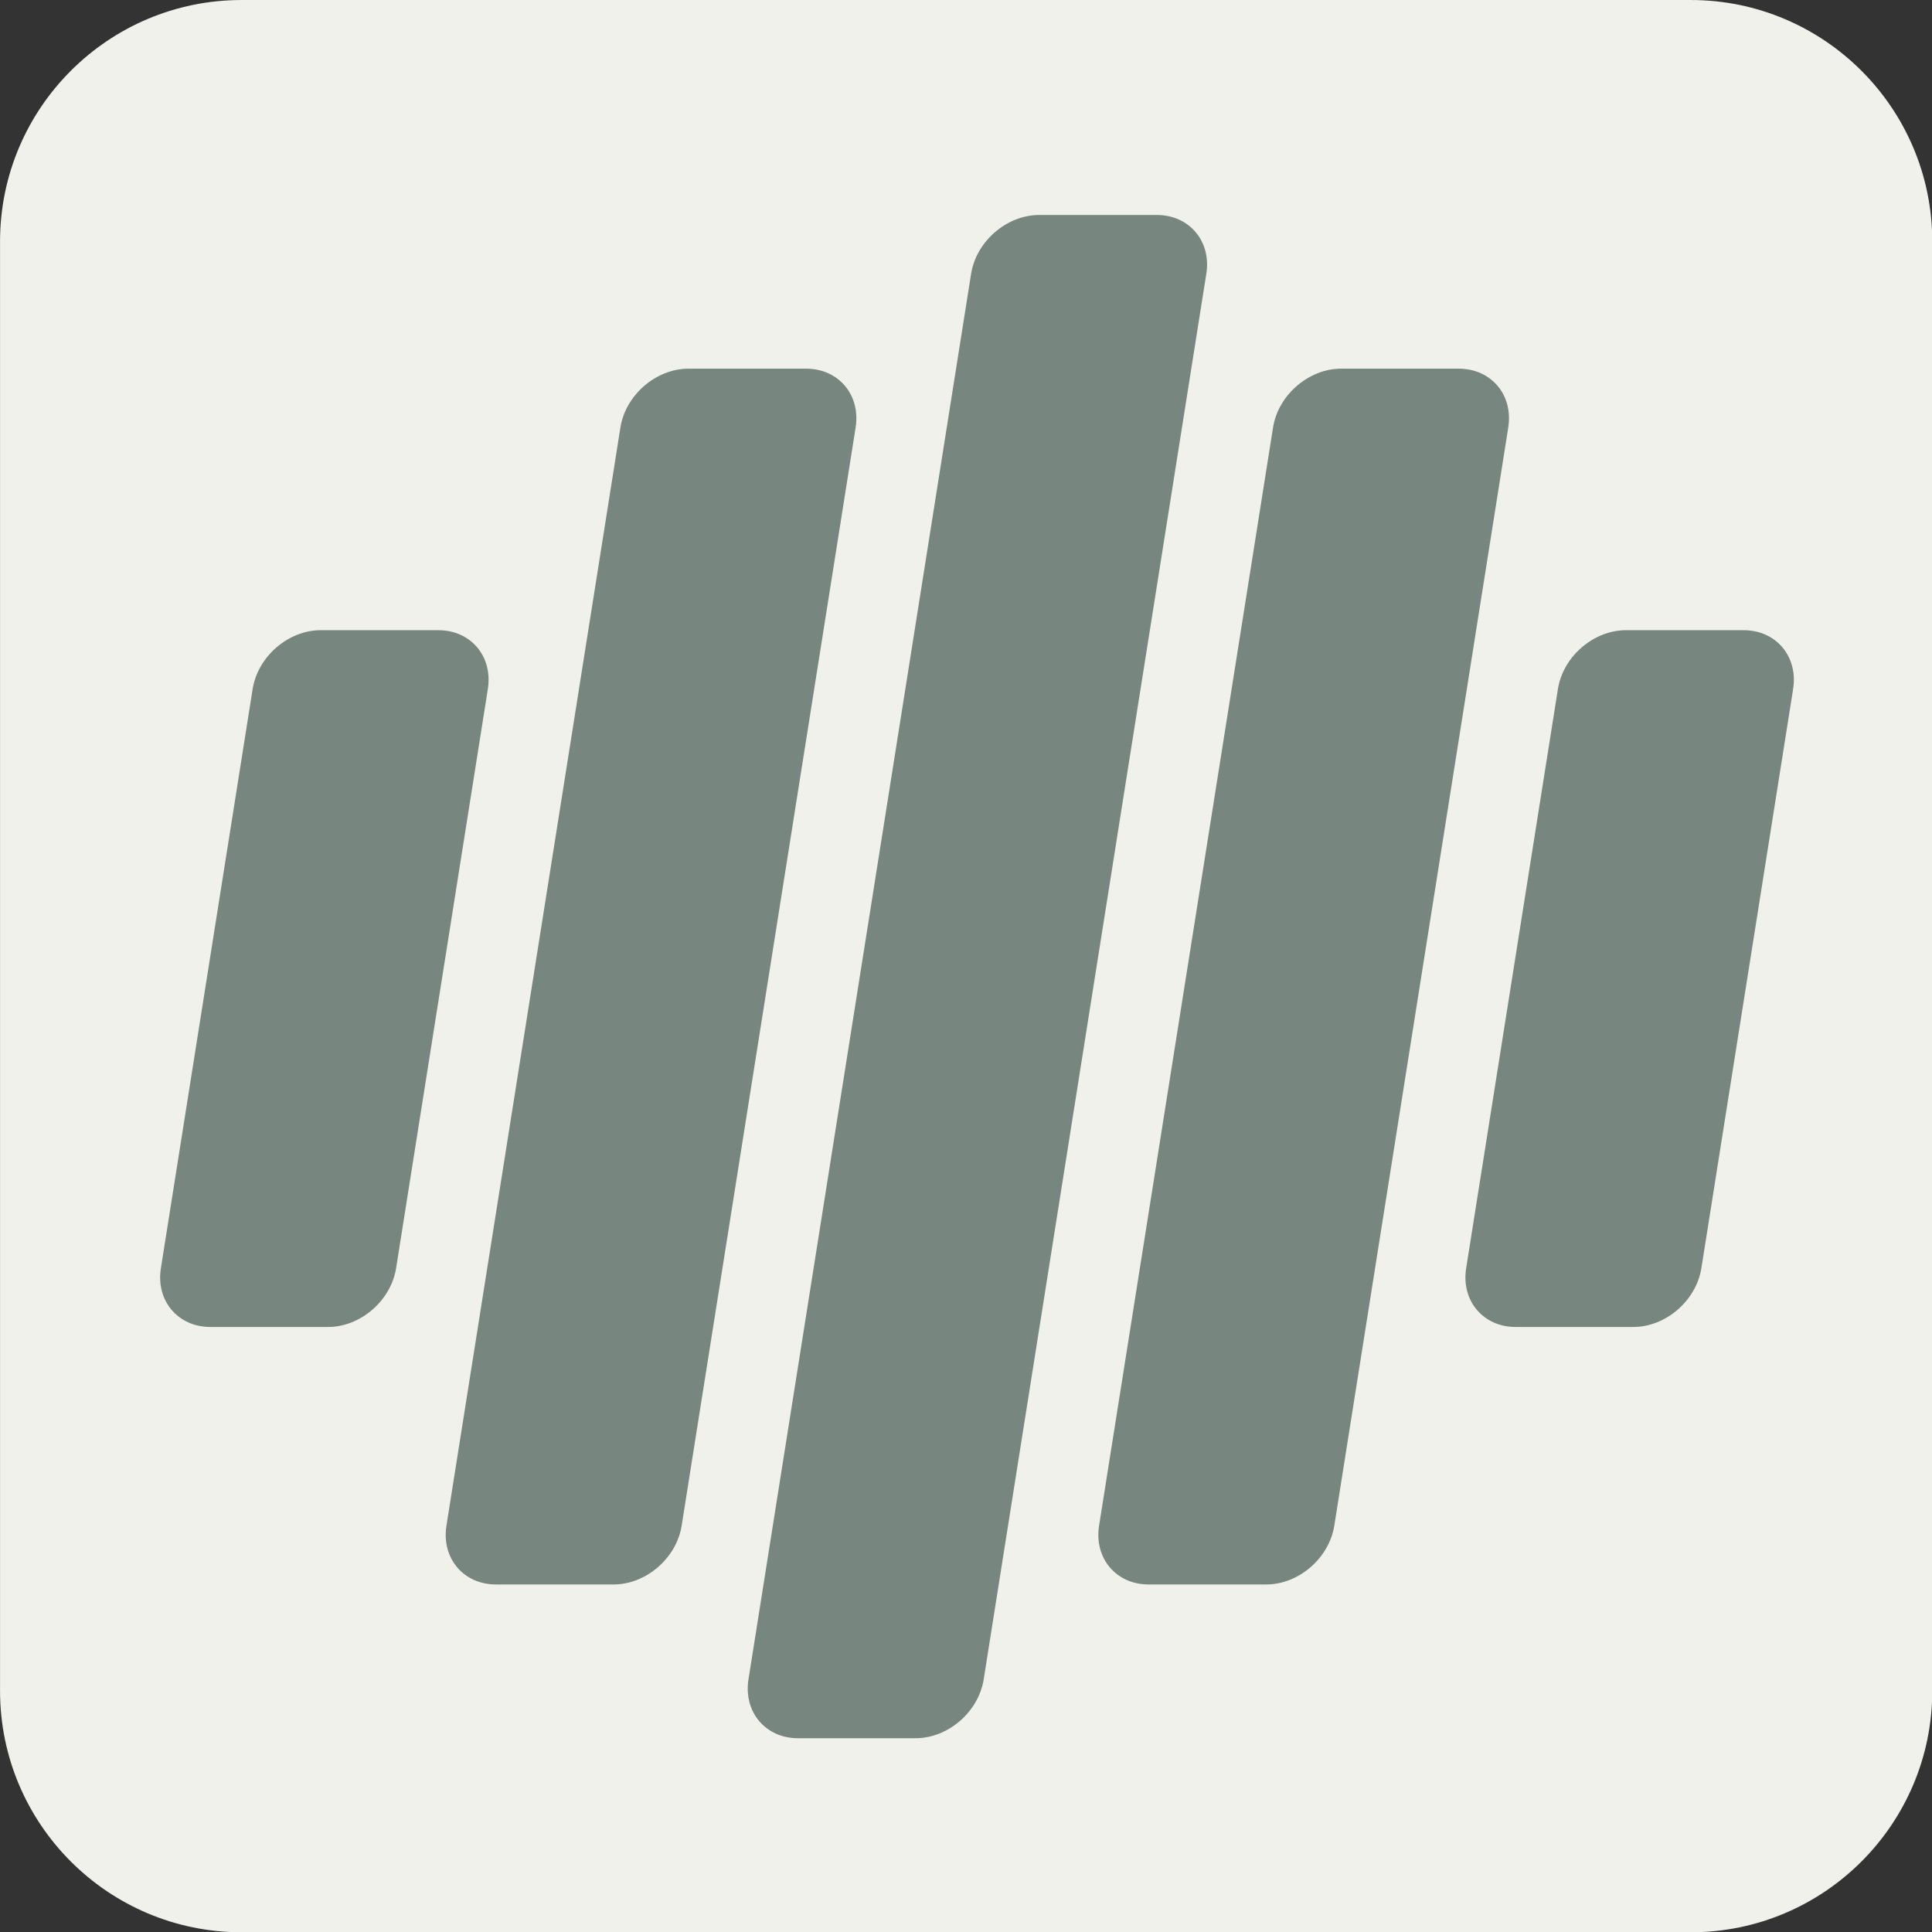
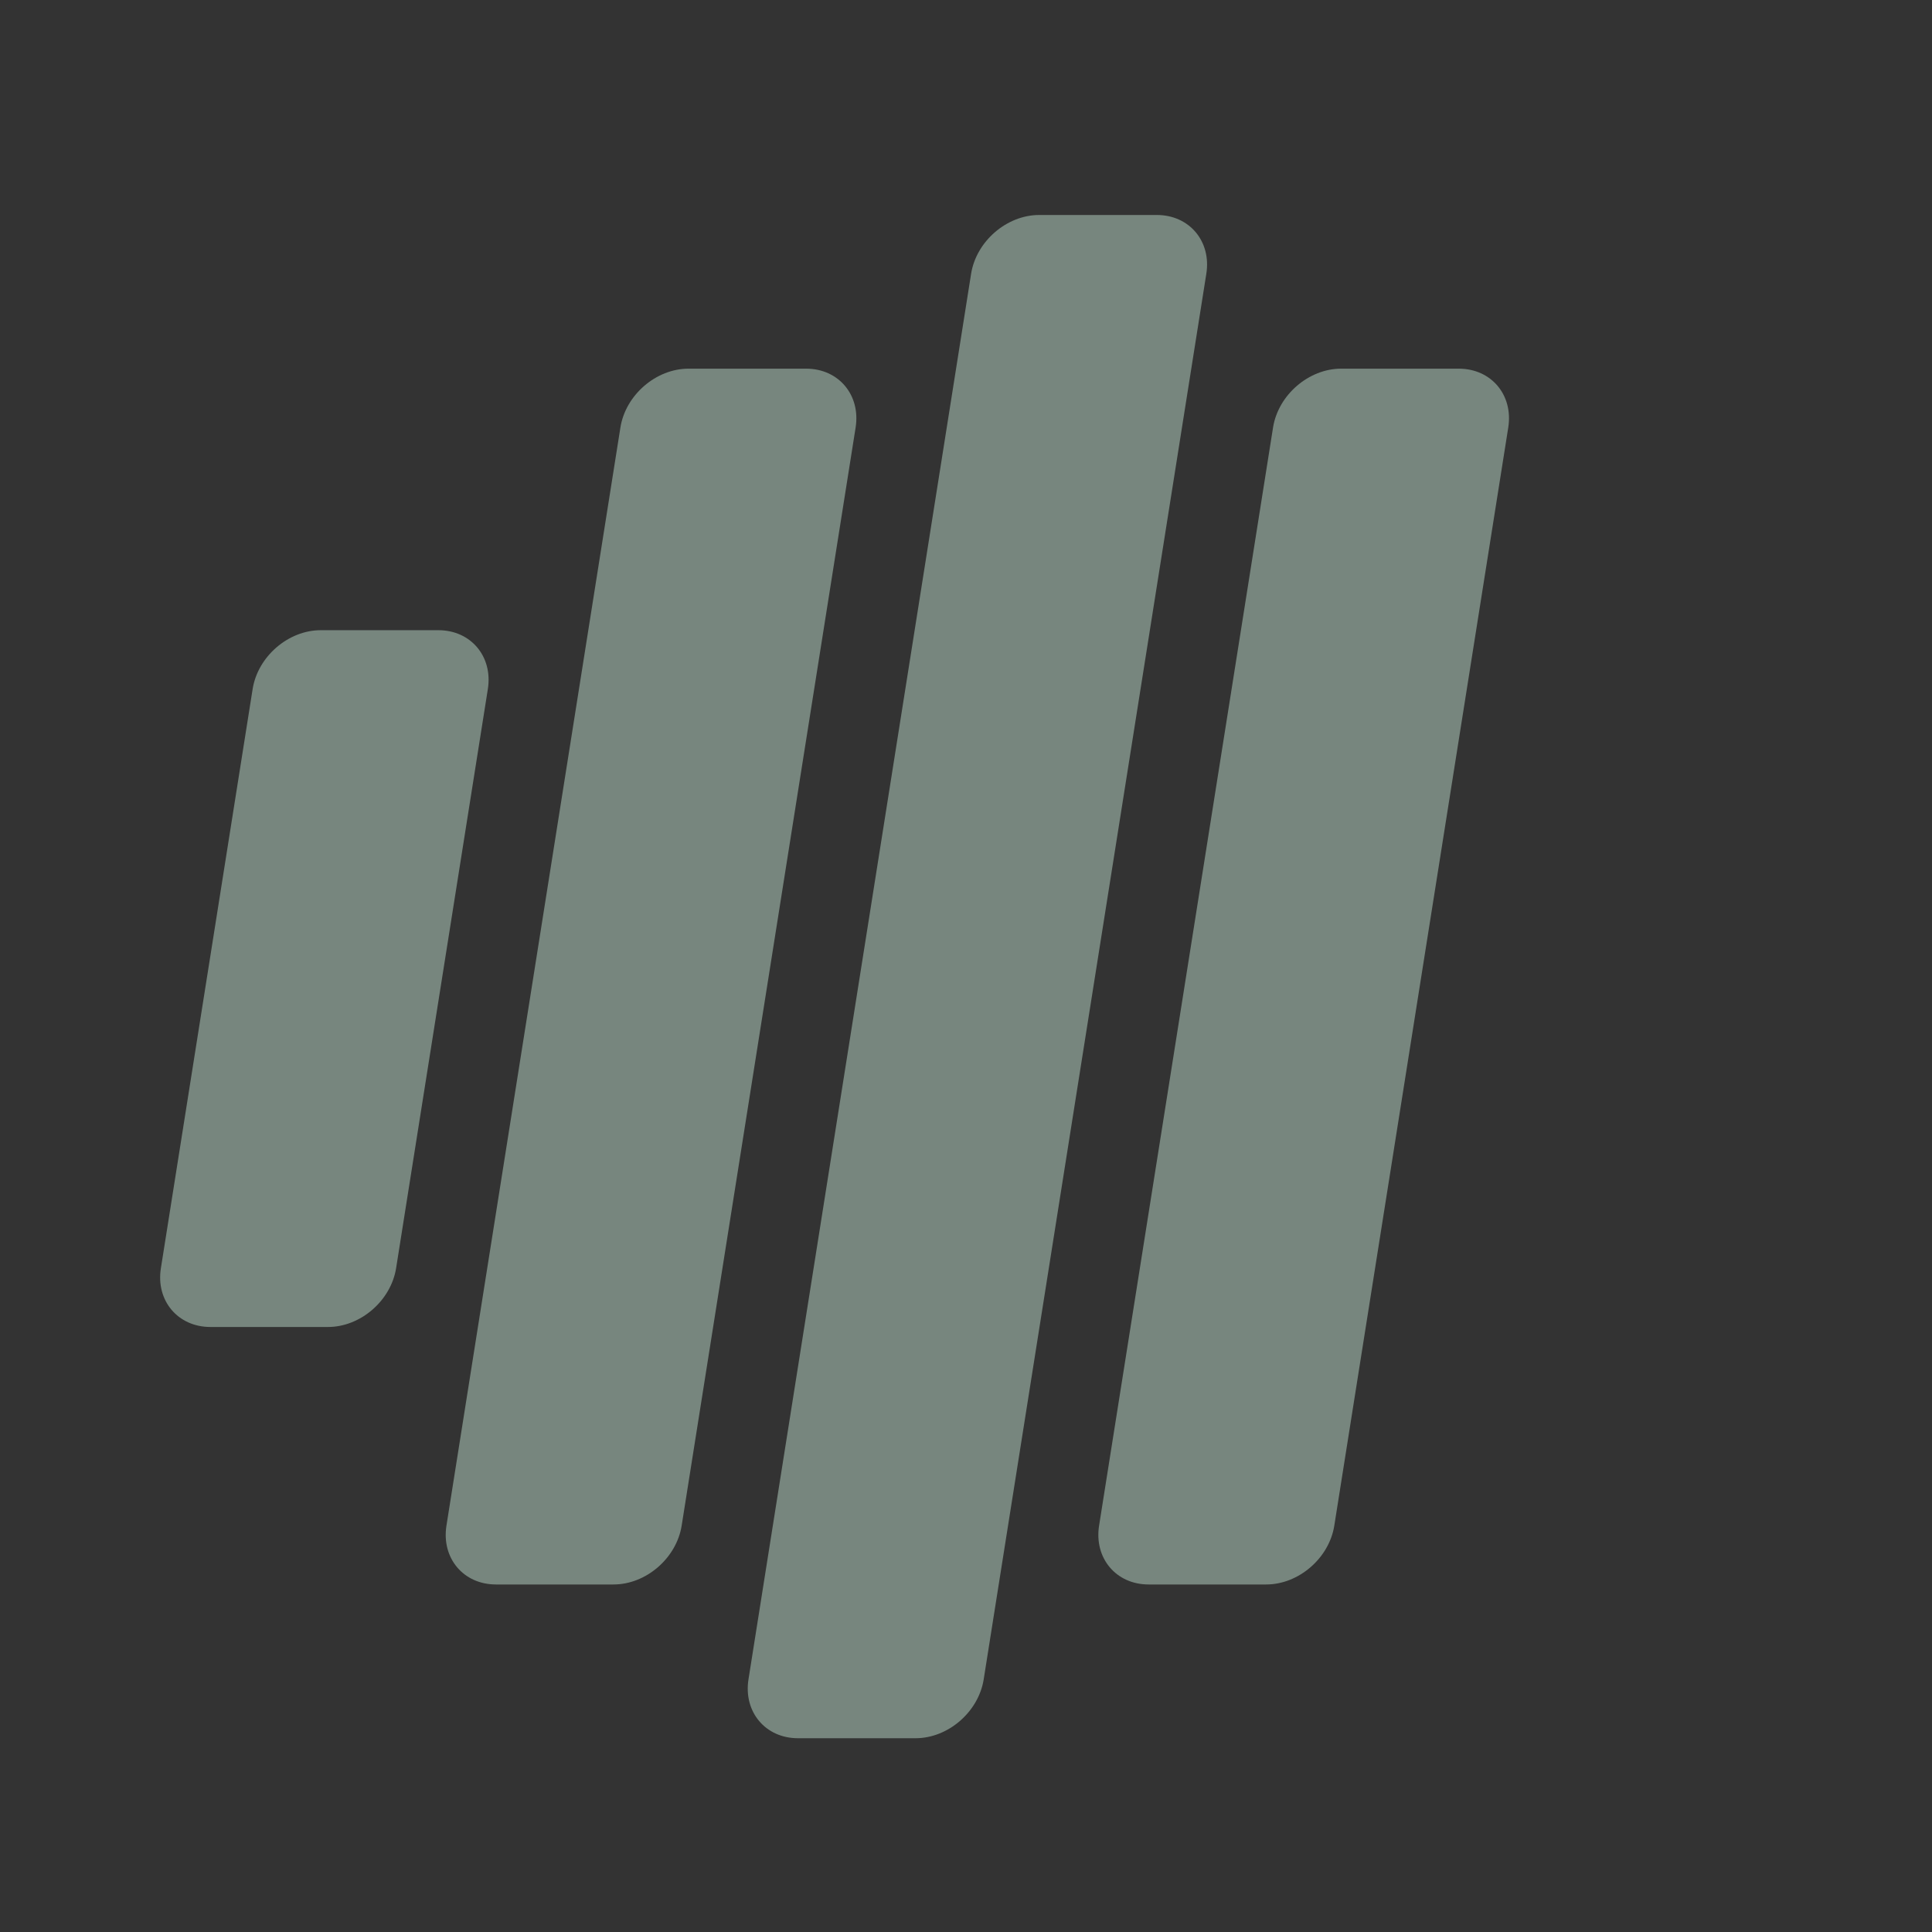
<svg xmlns="http://www.w3.org/2000/svg" width="100%" height="100%" viewBox="0 0 70 70" version="1.1" xml:space="preserve" style="fill-rule:evenodd;clip-rule:evenodd;stroke-linejoin:round;stroke-miterlimit:2;">
  <rect x="0" y="0" width="70" height="70" fill="#333333" stroke="none" />
  <g transform="matrix(3.646,0,0,3.646,-8.75,-8.75)">
    <g transform="matrix(0.344,0,0,0.344,-2.381,0.313)">
-       <path d="M69.717,13.044C69.717,9.194 66.591,6.067 62.74,6.067L20.876,6.067C17.025,6.067 13.899,9.194 13.899,13.044L13.899,54.909C13.899,58.759 17.025,61.886 20.876,61.886L62.74,61.886C66.591,61.886 69.717,58.759 69.717,54.909L69.717,13.044Z" style="fill:rgb(241,241,236);" />
-     </g>
+       </g>
    <g transform="matrix(1.579,0,0,1.579,-1.314,-1.314)">
      <g transform="matrix(0.048,0,0,0.048,-6.916,-5.882)">
-         <path d="M406.28,254.17C402.02,254.17 398.03,257.62 397.35,261.88L385.32,337.82C384.64,342.08 387.55,345.53 391.81,345.53L407.23,345.53C411.49,345.53 415.48,342.08 416.16,337.82L428.19,261.88C428.86,257.62 425.96,254.17 421.7,254.17L406.28,254.17Z" style="fill:rgb(119,134,126);fill-rule:nonzero;" />
-       </g>
+         </g>
      <g transform="matrix(0.048,0,0,0.048,-6.916,-5.882)">
        <path d="M368.93,219.88C364.67,219.88 360.68,223.33 360,227.59L337.19,371.58C336.52,375.84 339.42,379.29 343.68,379.29L359.1,379.29C363.36,379.29 367.35,375.84 368.03,371.58L390.84,227.59C391.51,223.33 388.61,219.88 384.35,219.88L368.93,219.88Z" style="fill:rgb(119,134,126);fill-rule:nonzero;" />
      </g>
      <g transform="matrix(0.048,0,0,0.048,-6.916,-5.882)">
        <path d="M329.34,199.73C325.08,199.73 321.09,203.18 320.41,207.44L291.22,391.74C290.55,396 293.45,399.45 297.71,399.45L313.13,399.45C317.39,399.45 321.38,396 322.06,391.74L351.25,207.44C351.93,203.18 349.02,199.73 344.76,199.73L329.34,199.73Z" style="fill:rgb(119,134,126);fill-rule:nonzero;" />
      </g>
      <g transform="matrix(0.048,0,0,0.048,-6.916,-5.882)">
-         <path d="M283.36,219.88C279.1,219.88 275.11,223.33 274.43,227.59L251.62,371.58C250.95,375.84 253.85,379.29 258.11,379.29L273.53,379.29C277.79,379.29 281.78,375.84 282.46,371.58L305.27,227.59C305.94,223.33 303.04,219.88 298.78,219.88L283.36,219.88Z" style="fill:rgb(119,134,126);fill-rule:nonzero;" />
+         <path d="M283.36,219.88C279.1,219.88 275.11,223.33 274.43,227.59L251.62,371.58C250.95,375.84 253.85,379.29 258.11,379.29L273.53,379.29C277.79,379.29 281.78,375.84 282.46,371.58L305.27,227.59C305.94,223.33 303.04,219.88 298.78,219.88L283.36,219.88" style="fill:rgb(119,134,126);fill-rule:nonzero;" />
      </g>
      <g transform="matrix(0.048,0,0,0.048,-6.916,-5.882)">
        <path d="M235.14,254.17C230.88,254.17 226.89,257.62 226.21,261.88L214.18,337.82C213.5,342.08 216.41,345.53 220.67,345.53L236.09,345.53C240.35,345.53 244.34,342.08 245.02,337.82L257.05,261.88C257.72,257.62 254.82,254.17 250.56,254.17L235.14,254.17Z" style="fill:rgb(119,134,126);fill-rule:nonzero;" />
      </g>
    </g>
  </g>
</svg>